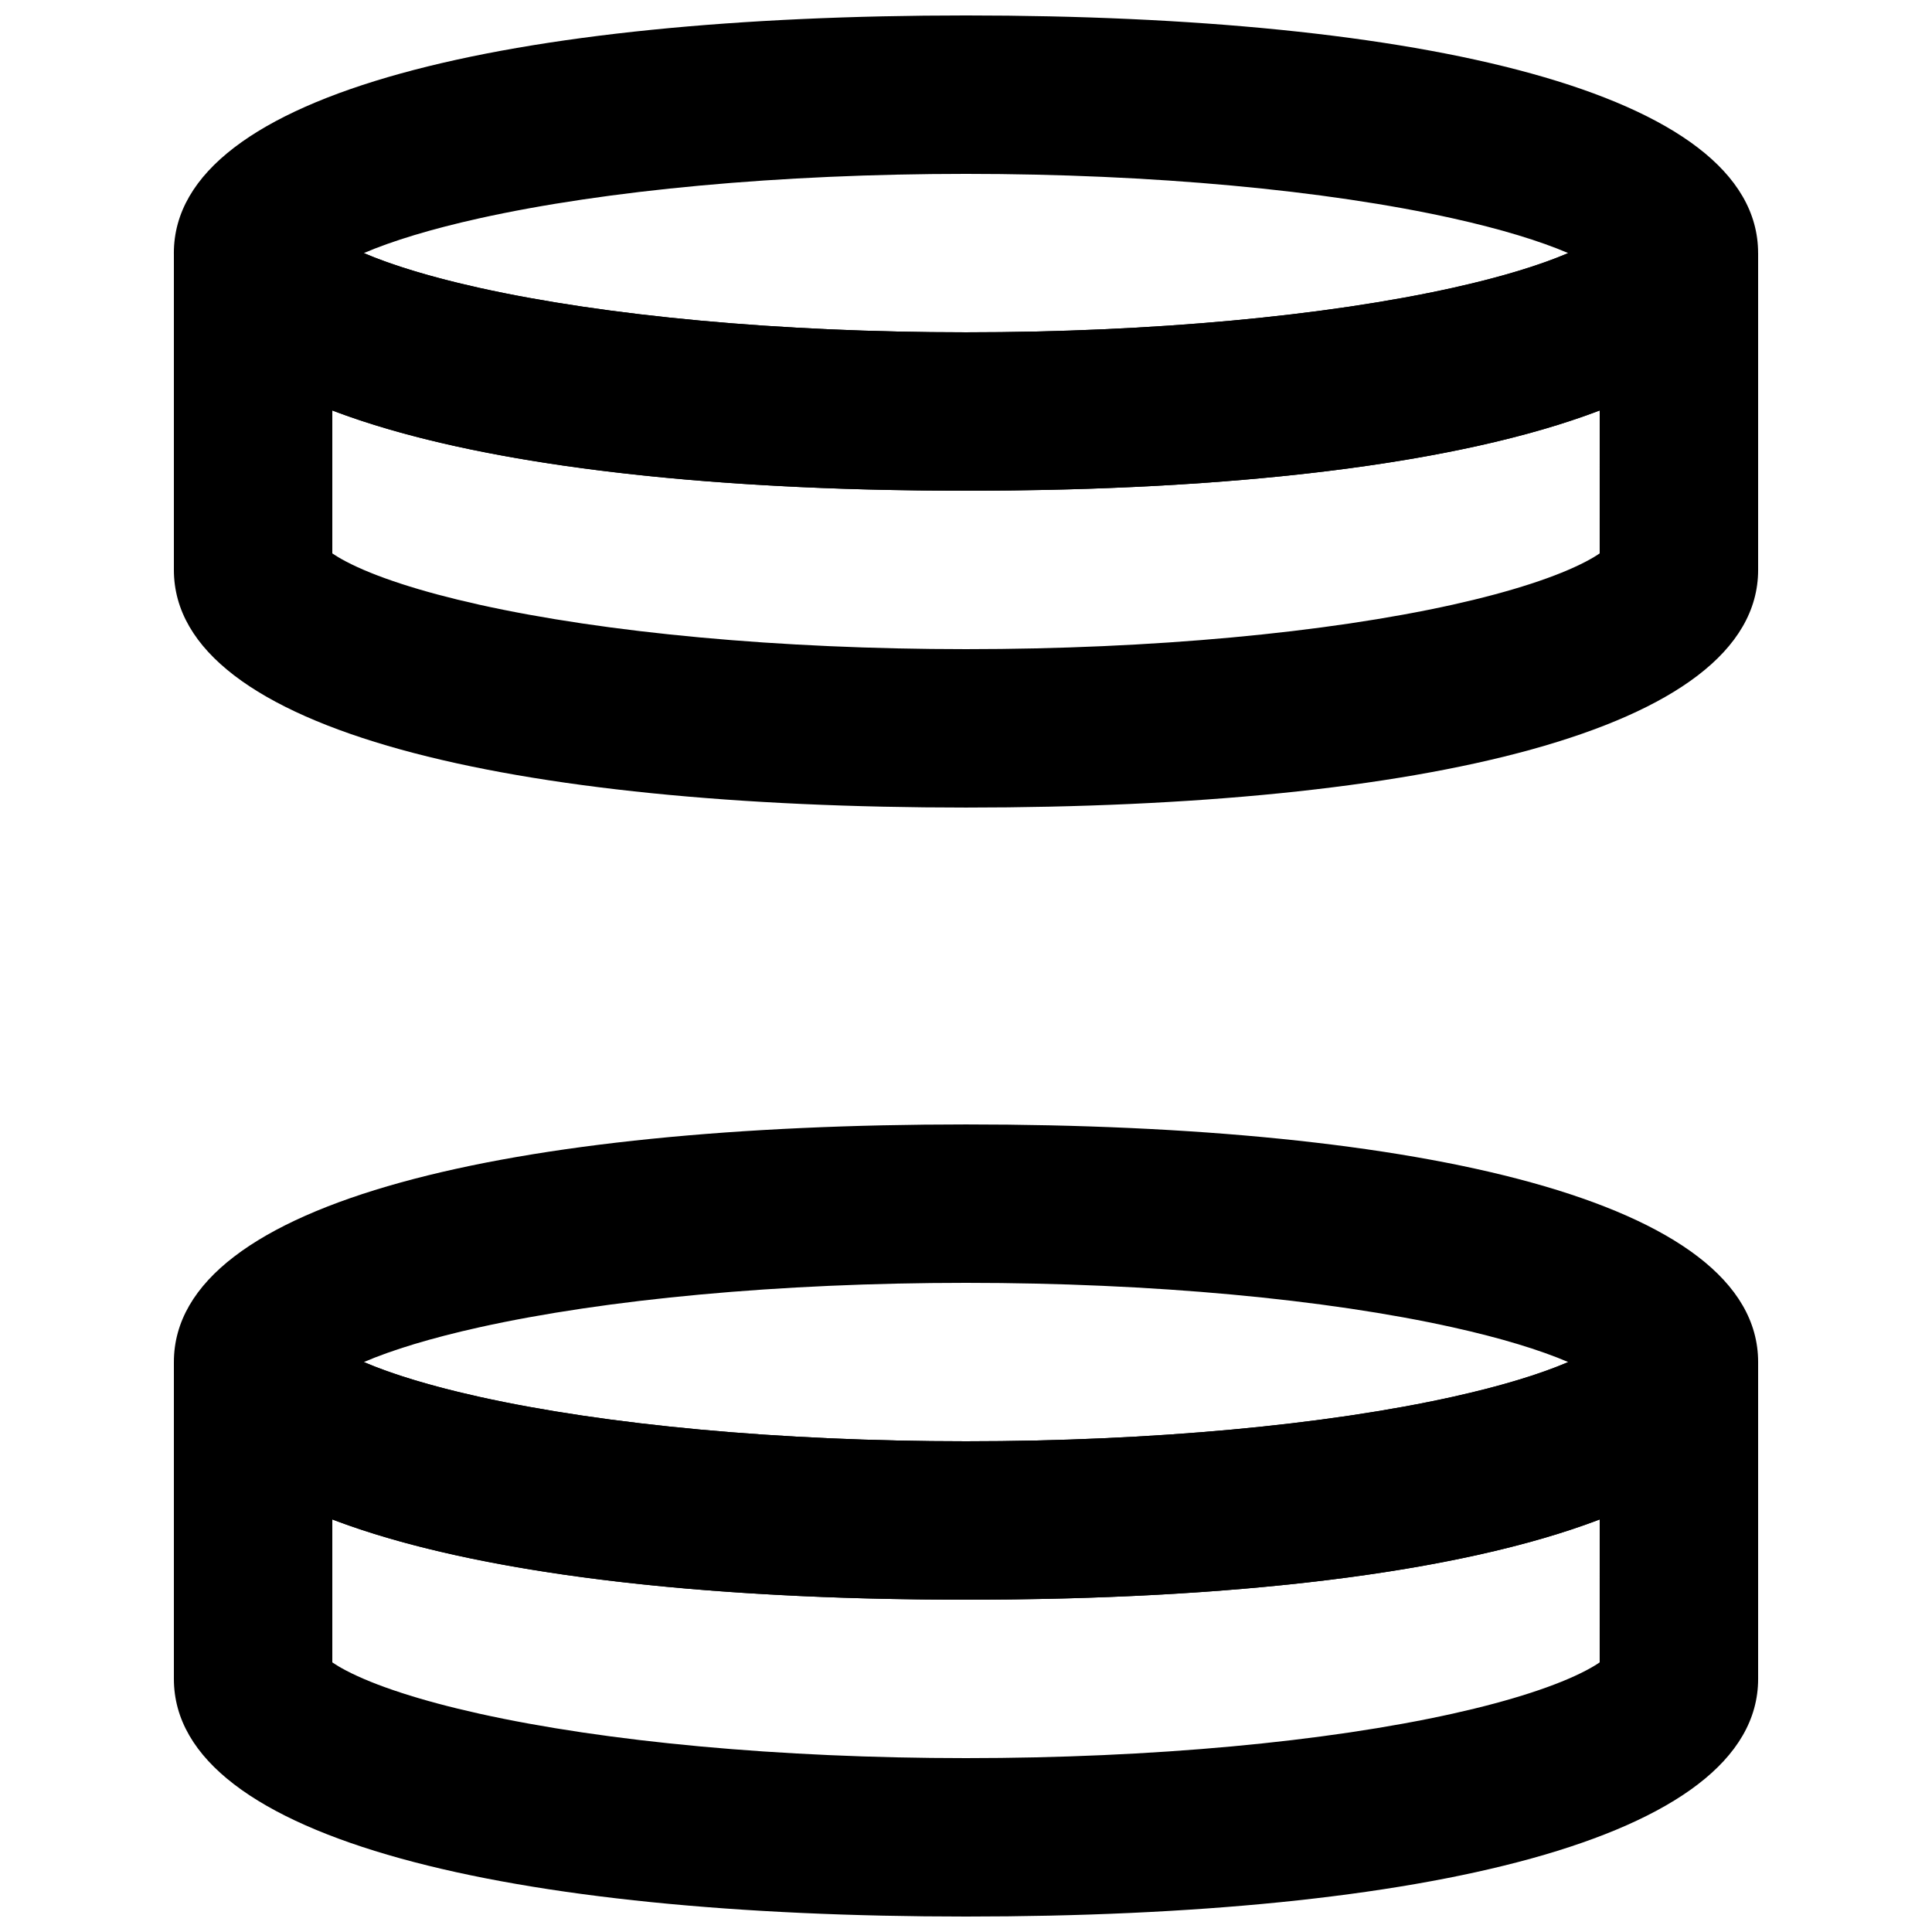
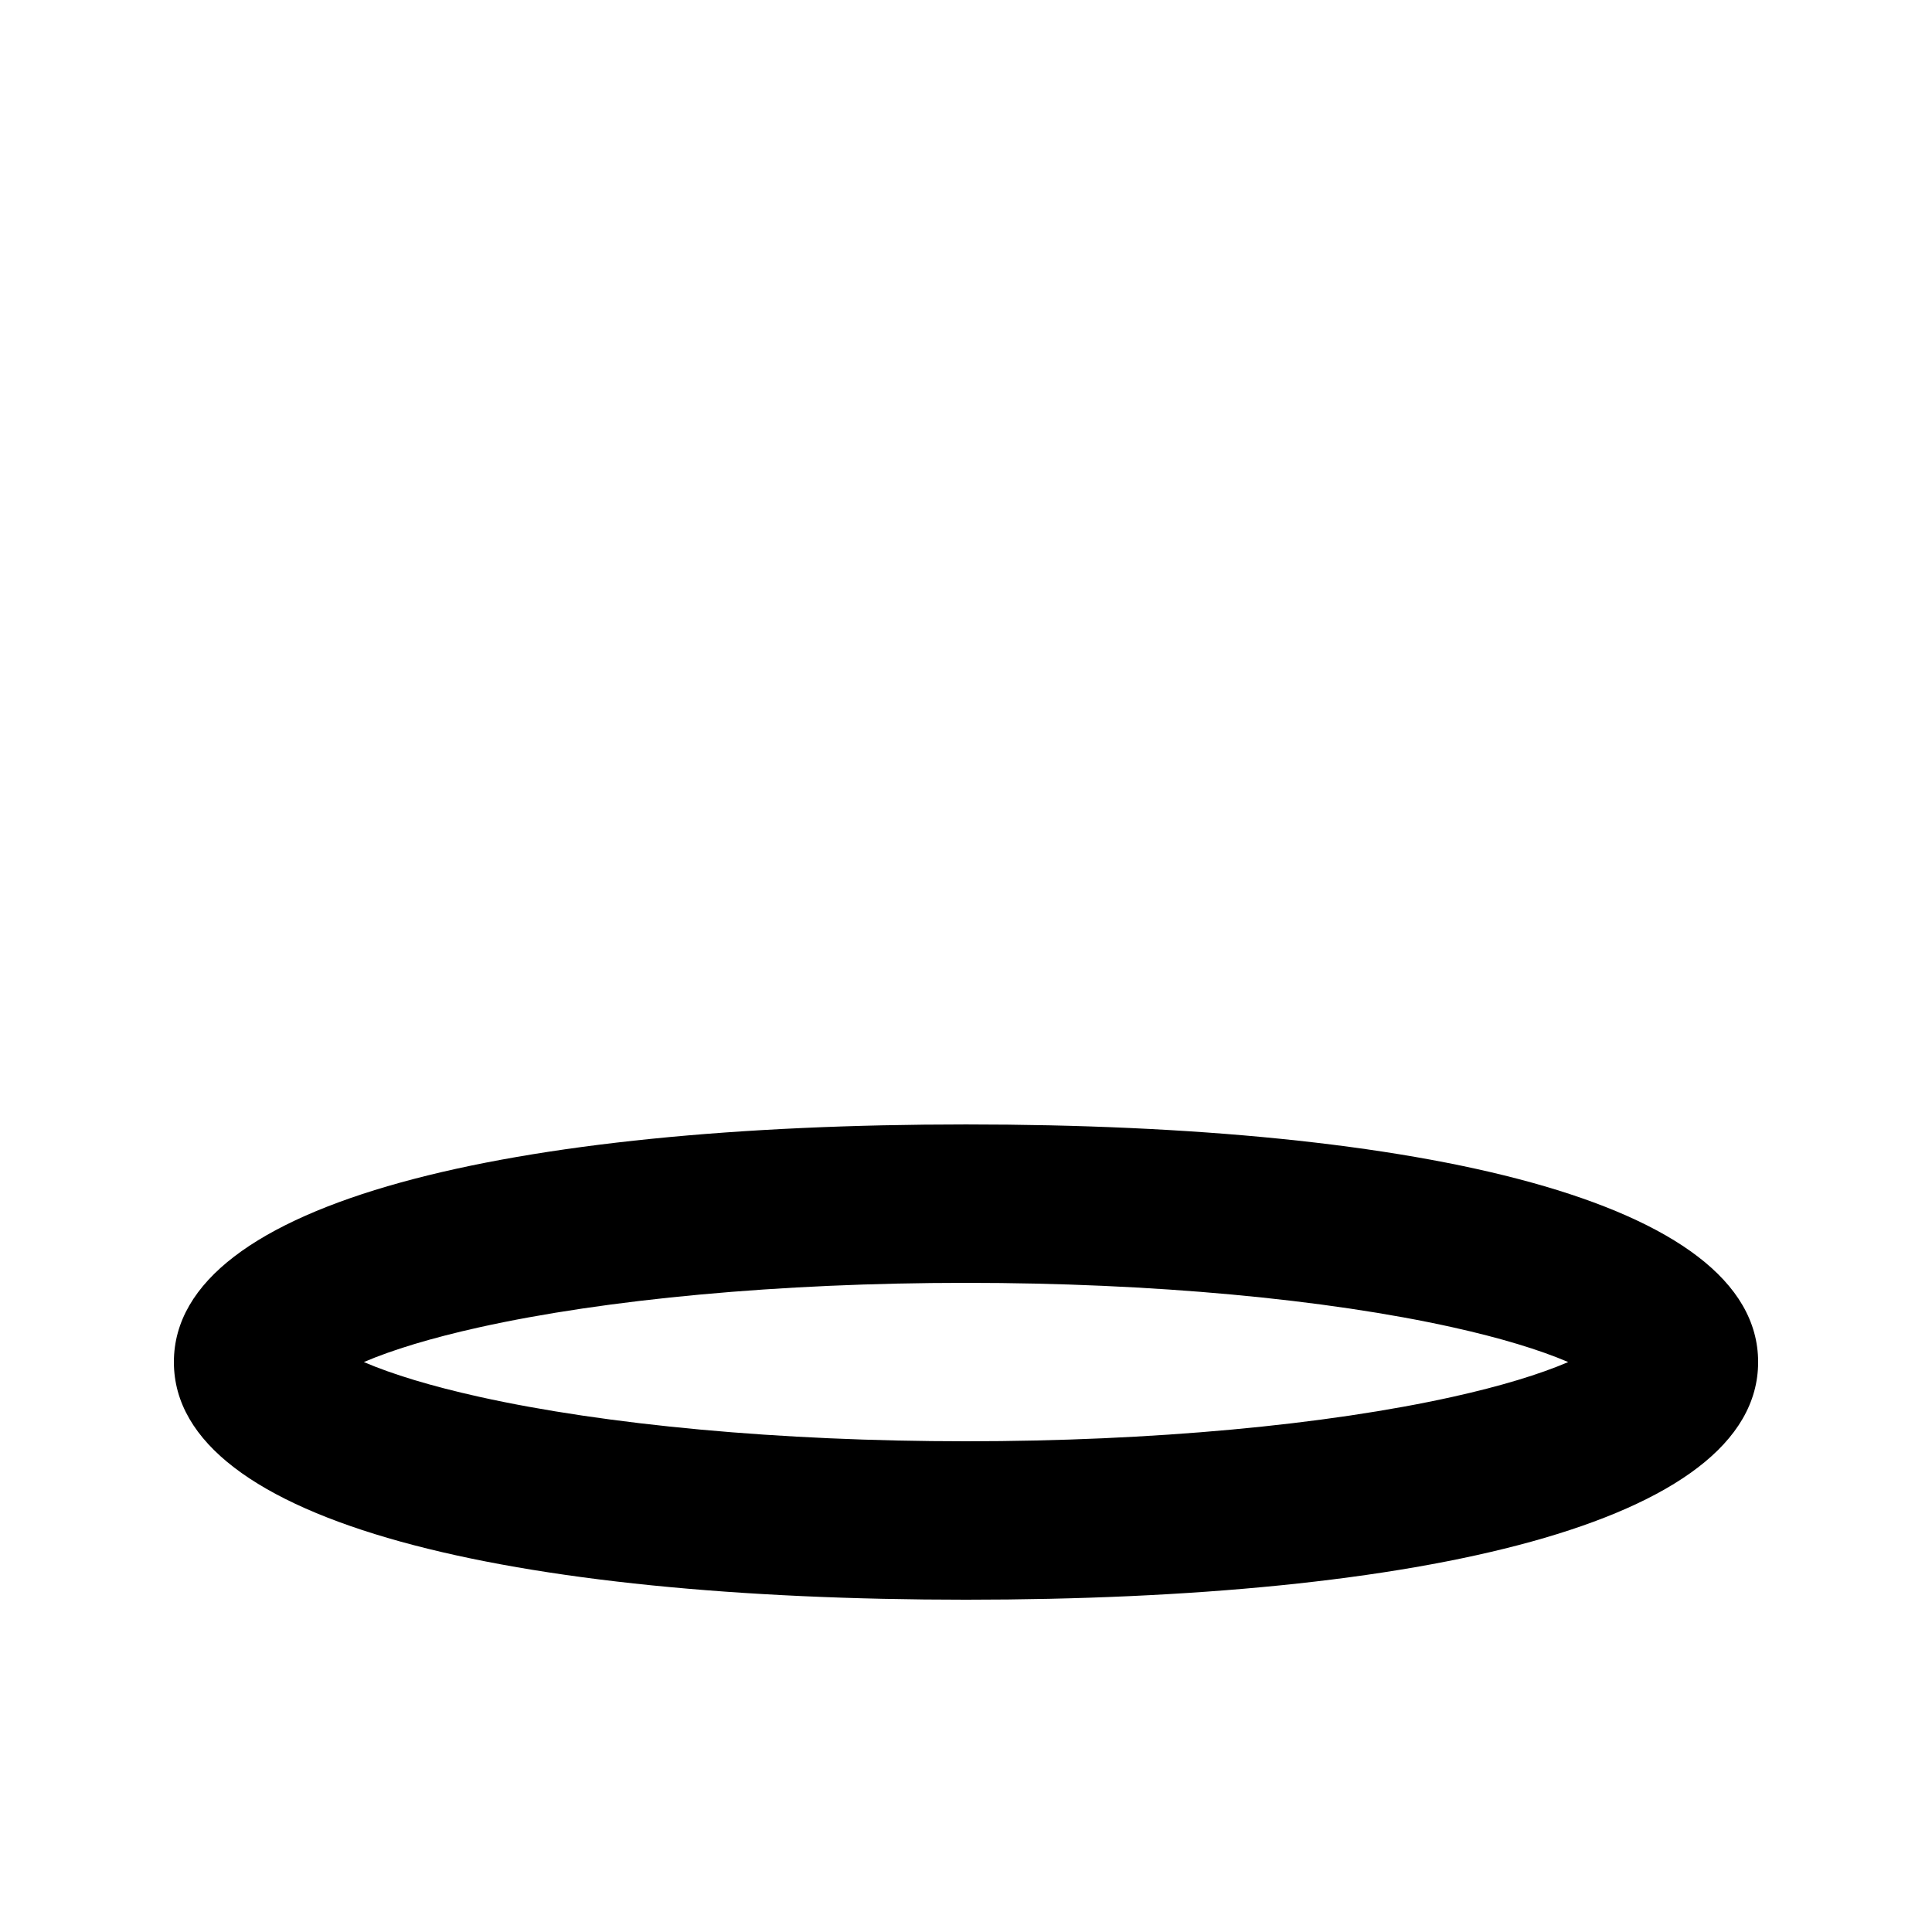
<svg xmlns="http://www.w3.org/2000/svg" width="800px" height="800px" version="1.1" viewBox="144 144 512 512">
  <defs>
    <clipPath id="b">
-       <path d="m190 148.09h420v126.91h-420z" />
-     </clipPath>
+       </clipPath>
    <clipPath id="a">
-       <path d="m190 499h420v152.9h-420z" />
-     </clipPath>
+       </clipPath>
  </defs>
  <g clip-path="url(#b)">
-     <path d="m529.04 220.27c-33.586 7.461-79.688 11.793-129.04 11.793-49.359 0-95.461-4.332-129.04-11.793-12.648-2.812-23.023-5.973-30.543-9.199 7.519-3.227 17.895-6.387 30.543-9.199 33.582-7.461 79.684-11.793 129.04-11.793 49.355 0 95.457 4.332 129.04 11.793 12.648 2.812 23.023 5.973 30.543 9.199-7.519 3.227-17.895 6.387-30.543 9.199zm80.875-9.199c0-42.926-90.238-62.977-209.92-62.977-119.68 0-209.92 20.051-209.92 62.977 0 42.926 90.238 62.977 209.92 62.977 119.68 0 209.92-20.051 209.92-62.977z" fill-rule="evenodd" />
-   </g>
-   <path d="m400 232.06c-49.359 0-95.461-4.332-129.04-11.793-15.562-3.457-27.684-7.445-35.277-11.438-2.856-1.5-4.656-2.785-5.328-3.516 0.785 0.852 1.711 2.879 1.711 5.754h-41.984v83.969c0 42.926 90.238 62.977 209.92 62.977 119.68 0 209.92-20.051 209.92-62.977v-83.969h-41.984c0-2.875 0.926-4.902 1.711-5.754-0.672 0.73-2.473 2.016-5.328 3.516-7.594 3.992-19.715 7.981-35.273 11.438-33.586 7.461-79.688 11.793-129.04 11.793zm167.93 58.598c-0.906 0.621-2.117 1.352-3.617 2.141-7.594 3.992-19.715 7.977-35.273 11.438-33.586 7.461-79.688 11.793-129.04 11.793-49.359 0-95.461-4.332-129.04-11.793-15.562-3.461-27.684-7.445-35.277-11.438-1.5-0.789-2.711-1.52-3.617-2.141v-37.879c37.672 14.367 97.738 21.266 167.94 21.266 70.195 0 130.26-6.898 167.93-21.266z" fill-rule="evenodd" />
+     </g>
  <path d="m559.59 504.96c-7.519 3.231-17.895 6.391-30.543 9.199-33.586 7.461-79.688 11.793-129.04 11.793-49.359 0-95.461-4.332-129.04-11.793-12.648-2.809-23.023-5.969-30.543-9.199 7.519-3.227 17.895-6.387 30.543-9.195 33.582-7.465 79.684-11.797 129.04-11.797 49.355 0 95.457 4.332 129.04 11.797 12.648 2.809 23.023 5.969 30.543 9.195zm50.332 0c0-42.922-90.238-62.973-209.92-62.973-119.68 0-209.92 20.051-209.92 62.973 0 42.926 90.238 62.977 209.92 62.977 119.68 0 209.92-20.051 209.92-62.977z" fill-rule="evenodd" />
  <g clip-path="url(#a)">
-     <path d="m400 525.95c-49.359 0-95.461-4.332-129.04-11.793-15.562-3.457-27.684-7.441-35.277-11.434-2.856-1.5-4.656-2.789-5.328-3.516 0.785 0.852 1.711 2.875 1.711 5.75h-41.984v83.969c0 42.926 90.238 62.977 209.92 62.977 119.68 0 209.92-20.051 209.92-62.977v-83.969h-41.984c0-2.875 0.926-4.898 1.711-5.75-0.672 0.727-2.473 2.016-5.328 3.516-7.594 3.992-19.715 7.977-35.273 11.434-33.586 7.461-79.688 11.793-129.04 11.793zm167.93 58.602c-0.906 0.621-2.117 1.352-3.617 2.141-7.594 3.988-19.715 7.977-35.273 11.434-33.586 7.461-79.688 11.793-129.04 11.793-49.359 0-95.461-4.332-129.04-11.793-15.562-3.457-27.684-7.445-35.277-11.434-1.5-0.789-2.711-1.52-3.617-2.141v-37.879c37.672 14.367 97.738 21.262 167.94 21.262 70.195 0 130.26-6.894 167.93-21.262z" fill-rule="evenodd" />
-   </g>
+     </g>
</svg>